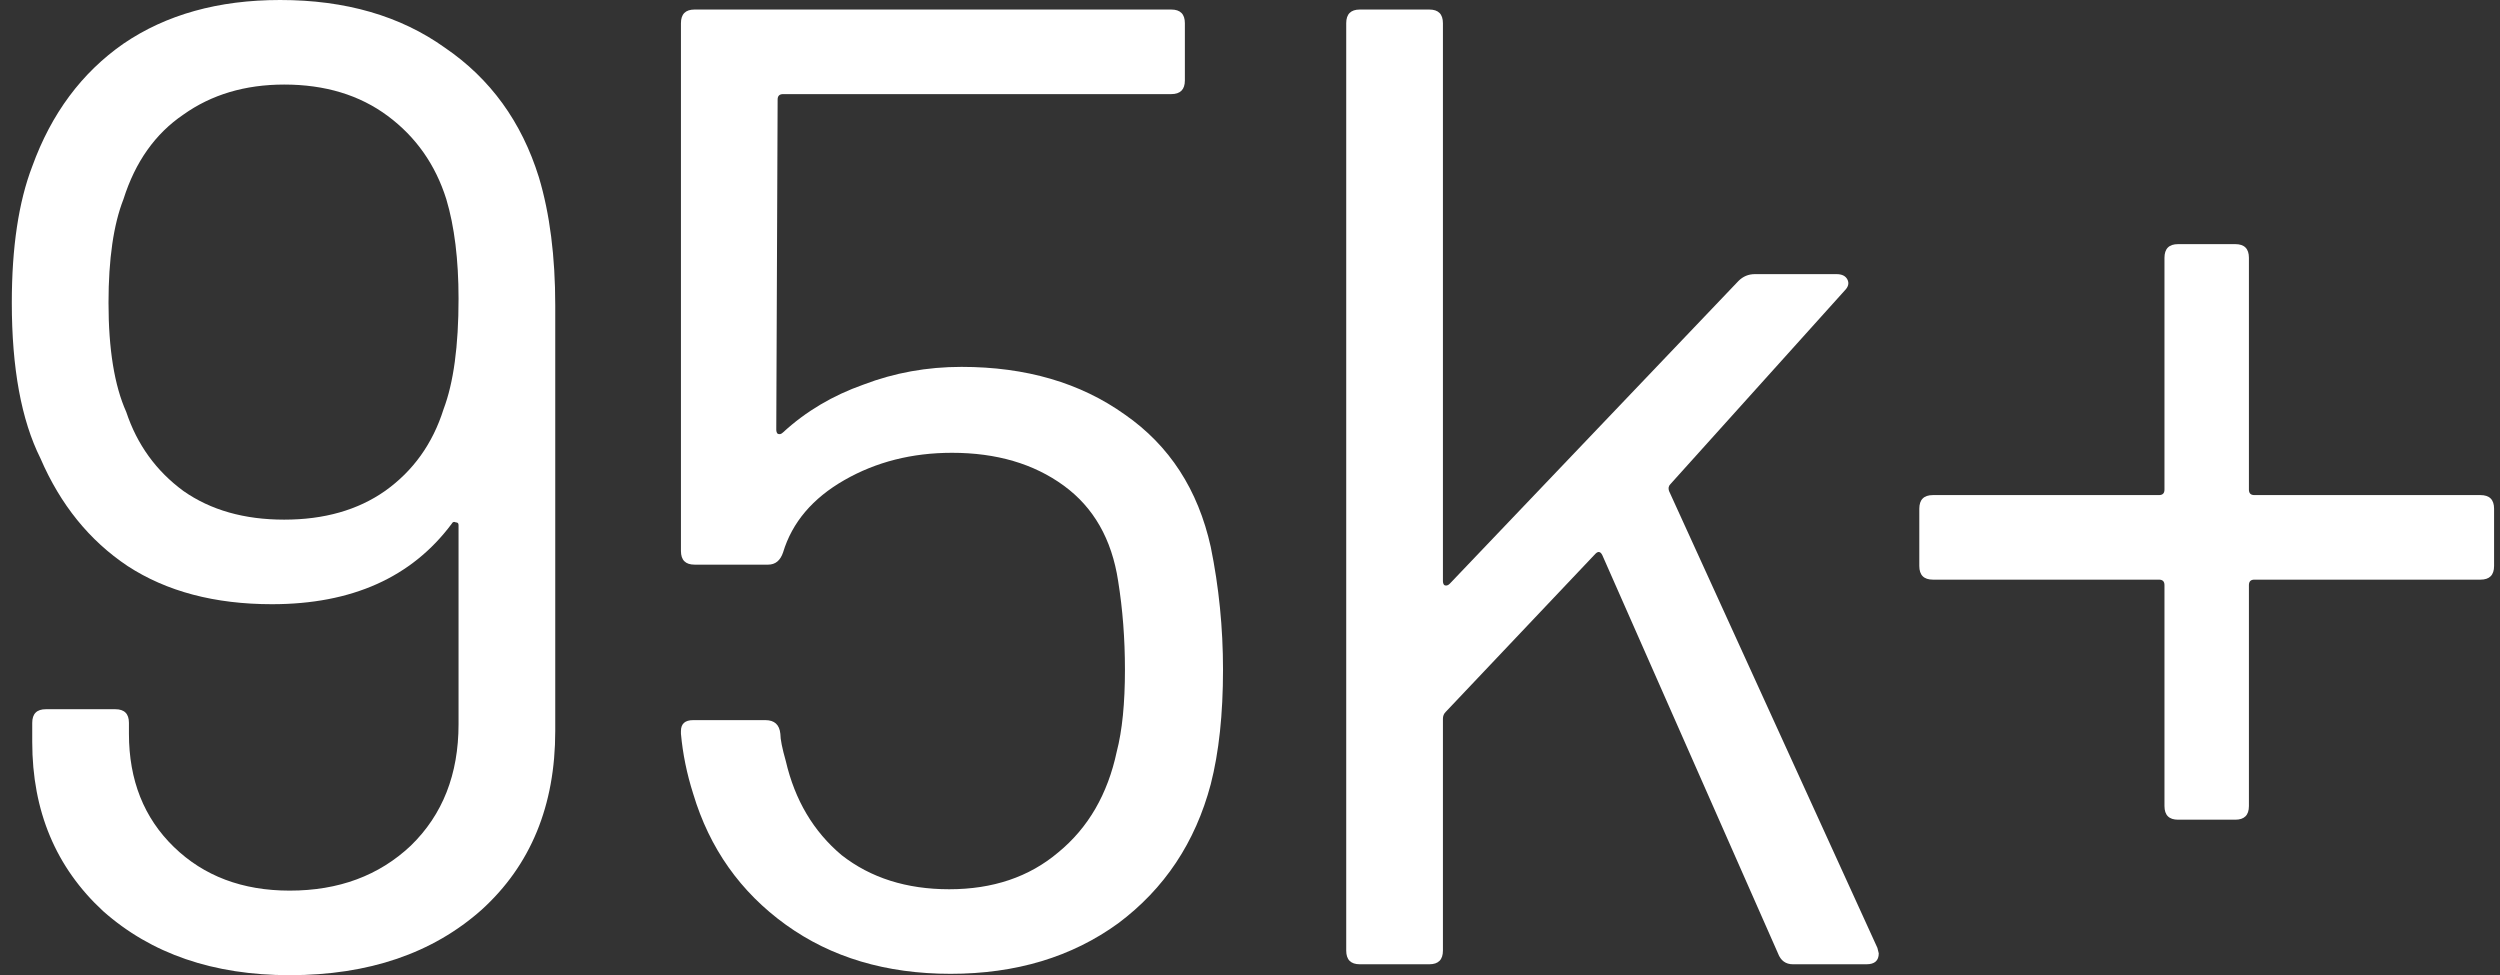
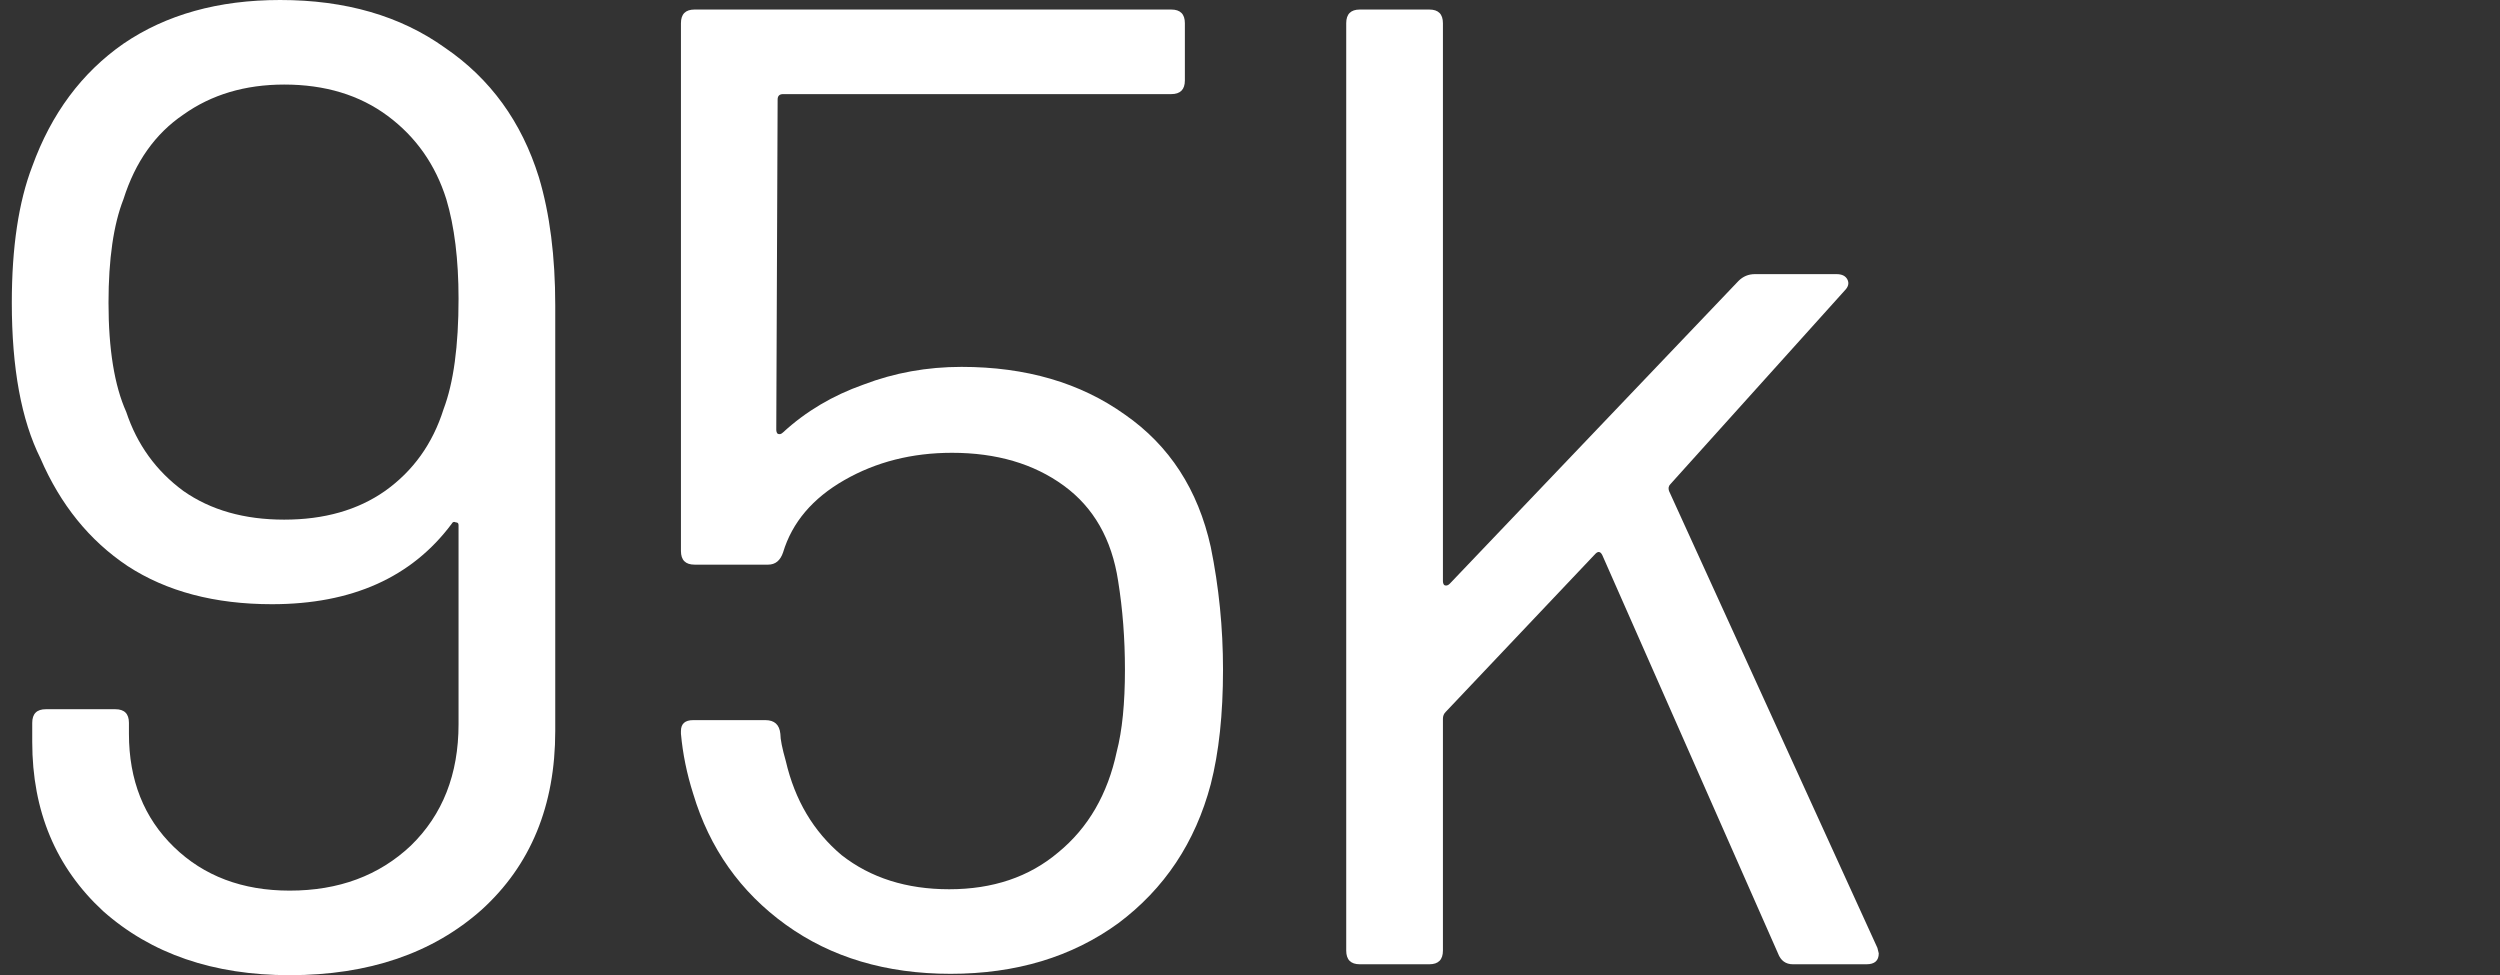
<svg xmlns="http://www.w3.org/2000/svg" width="141" height="55" viewBox="0 0 141 55" fill="none">
  <rect x="0" y="0" width="141" height="55" fill="#333333" stroke="none" />
  <path d="M30.394 10C31.009 12.051 31.316 14.461 31.316 17.231V41.231C31.316 45.436 29.933 48.795 27.168 51.308C24.402 53.769 20.792 55 16.337 55C12.035 55 8.527 53.795 5.813 51.385C3.15 48.923 1.818 45.744 1.818 41.846V40.769C1.818 40.256 2.074 40 2.586 40H6.504C7.016 40 7.272 40.256 7.272 40.769V41.385C7.272 44 8.117 46.128 9.807 47.769C11.497 49.41 13.674 50.231 16.337 50.231C19.102 50.231 21.381 49.385 23.173 47.692C24.966 45.949 25.862 43.667 25.862 40.846V29.615C25.862 29.513 25.811 29.462 25.708 29.462C25.606 29.41 25.529 29.436 25.478 29.538C23.224 32.564 19.845 34.077 15.338 34.077C12.112 34.077 9.398 33.359 7.195 31.923C5.045 30.487 3.406 28.462 2.279 25.846C1.204 23.692 0.666 20.769 0.666 17.077C0.666 13.949 1.05 11.385 1.818 9.385C2.894 6.41 4.609 4.103 6.965 2.462C9.372 0.821 12.316 0 15.799 0C19.486 0 22.584 0.897 25.094 2.692C27.654 4.436 29.421 6.872 30.394 10ZM16.029 29.308C18.283 29.308 20.177 28.769 21.714 27.692C23.301 26.564 24.402 25.026 25.017 23.077C25.58 21.59 25.862 19.513 25.862 16.846C25.862 14.641 25.631 12.769 25.171 11.231C24.556 9.282 23.455 7.718 21.867 6.538C20.28 5.359 18.334 4.769 16.029 4.769C13.827 4.769 11.932 5.333 10.345 6.462C8.757 7.538 7.631 9.128 6.965 11.231C6.402 12.667 6.12 14.615 6.12 17.077C6.12 19.692 6.453 21.744 7.119 23.231C7.733 25.077 8.809 26.564 10.345 27.692C11.881 28.769 13.776 29.308 16.029 29.308Z" fill="white" />
  <path d="M68.286 30.846C68.747 33.103 68.978 35.41 68.978 37.769C68.978 40.282 68.747 42.436 68.286 44.231C67.416 47.513 65.674 50.128 63.063 52.077C60.451 53.974 57.301 54.923 53.614 54.923C49.978 54.923 46.88 54 44.319 52.154C41.759 50.308 40.018 47.846 39.096 44.769C38.737 43.641 38.507 42.513 38.405 41.385V41.231C38.405 40.821 38.635 40.615 39.096 40.615H43.167C43.679 40.615 43.961 40.872 44.012 41.385C44.012 41.692 44.115 42.205 44.319 42.923C44.831 45.128 45.881 46.897 47.469 48.231C49.108 49.513 51.13 50.154 53.537 50.154C55.996 50.154 58.044 49.462 59.683 48.077C61.373 46.692 62.474 44.795 62.986 42.385C63.293 41.205 63.447 39.667 63.447 37.769C63.447 36.026 63.319 34.359 63.063 32.769C62.704 30.41 61.68 28.615 59.99 27.385C58.3 26.154 56.2 25.538 53.691 25.538C51.438 25.538 49.415 26.051 47.623 27.077C45.83 28.103 44.678 29.462 44.166 31.154C44.012 31.615 43.73 31.846 43.321 31.846H39.173C38.661 31.846 38.405 31.59 38.405 31.077V1.308C38.405 0.795 38.661 0.538 39.173 0.538H66.058C66.571 0.538 66.827 0.795 66.827 1.308V4.538C66.827 5.051 66.571 5.308 66.058 5.308H44.166C43.961 5.308 43.858 5.41 43.858 5.615L43.782 24.231C43.782 24.333 43.807 24.41 43.858 24.462C43.961 24.513 44.063 24.487 44.166 24.385C45.446 23.205 46.957 22.308 48.698 21.692C50.439 21.026 52.283 20.692 54.229 20.692C57.865 20.692 60.937 21.59 63.447 23.385C65.956 25.128 67.569 27.615 68.286 30.846Z" fill="white" />
  <path d="M76.695 54.385C76.183 54.385 75.927 54.128 75.927 53.615V1.308C75.927 0.795 76.183 0.538 76.695 0.538H80.613C81.125 0.538 81.381 0.795 81.381 1.308V32.769C81.381 32.872 81.407 32.949 81.458 33C81.56 33.051 81.663 33.026 81.765 32.923L98.05 15.846C98.306 15.59 98.614 15.461 98.972 15.461H103.581C103.888 15.461 104.093 15.564 104.196 15.769C104.298 15.974 104.247 16.18 104.042 16.385L94.209 27.308C94.107 27.41 94.081 27.538 94.133 27.692L105.886 53.462L105.962 53.769C105.962 54.179 105.732 54.385 105.271 54.385H101.123C100.713 54.385 100.432 54.179 100.278 53.769L90.369 31.308C90.266 31.103 90.138 31.077 89.984 31.231L81.535 40.154C81.432 40.256 81.381 40.385 81.381 40.538V53.615C81.381 54.128 81.125 54.385 80.613 54.385H76.695Z" fill="white" />
-   <path d="M139.898 27.923C140.41 27.923 140.666 28.18 140.666 28.692V31.923C140.666 32.436 140.41 32.692 139.898 32.692H127.146C126.941 32.692 126.839 32.795 126.839 33V45.462C126.839 45.974 126.583 46.231 126.071 46.231H122.845C122.332 46.231 122.076 45.974 122.076 45.462V33C122.076 32.795 121.974 32.692 121.769 32.692H109.018C108.505 32.692 108.249 32.436 108.249 31.923V28.692C108.249 28.18 108.505 27.923 109.018 27.923H121.769C121.974 27.923 122.076 27.82 122.076 27.615V14.539C122.076 14.026 122.332 13.769 122.845 13.769H126.071C126.583 13.769 126.839 14.026 126.839 14.539V27.615C126.839 27.82 126.941 27.923 127.146 27.923H139.898Z" fill="white" />
</svg>